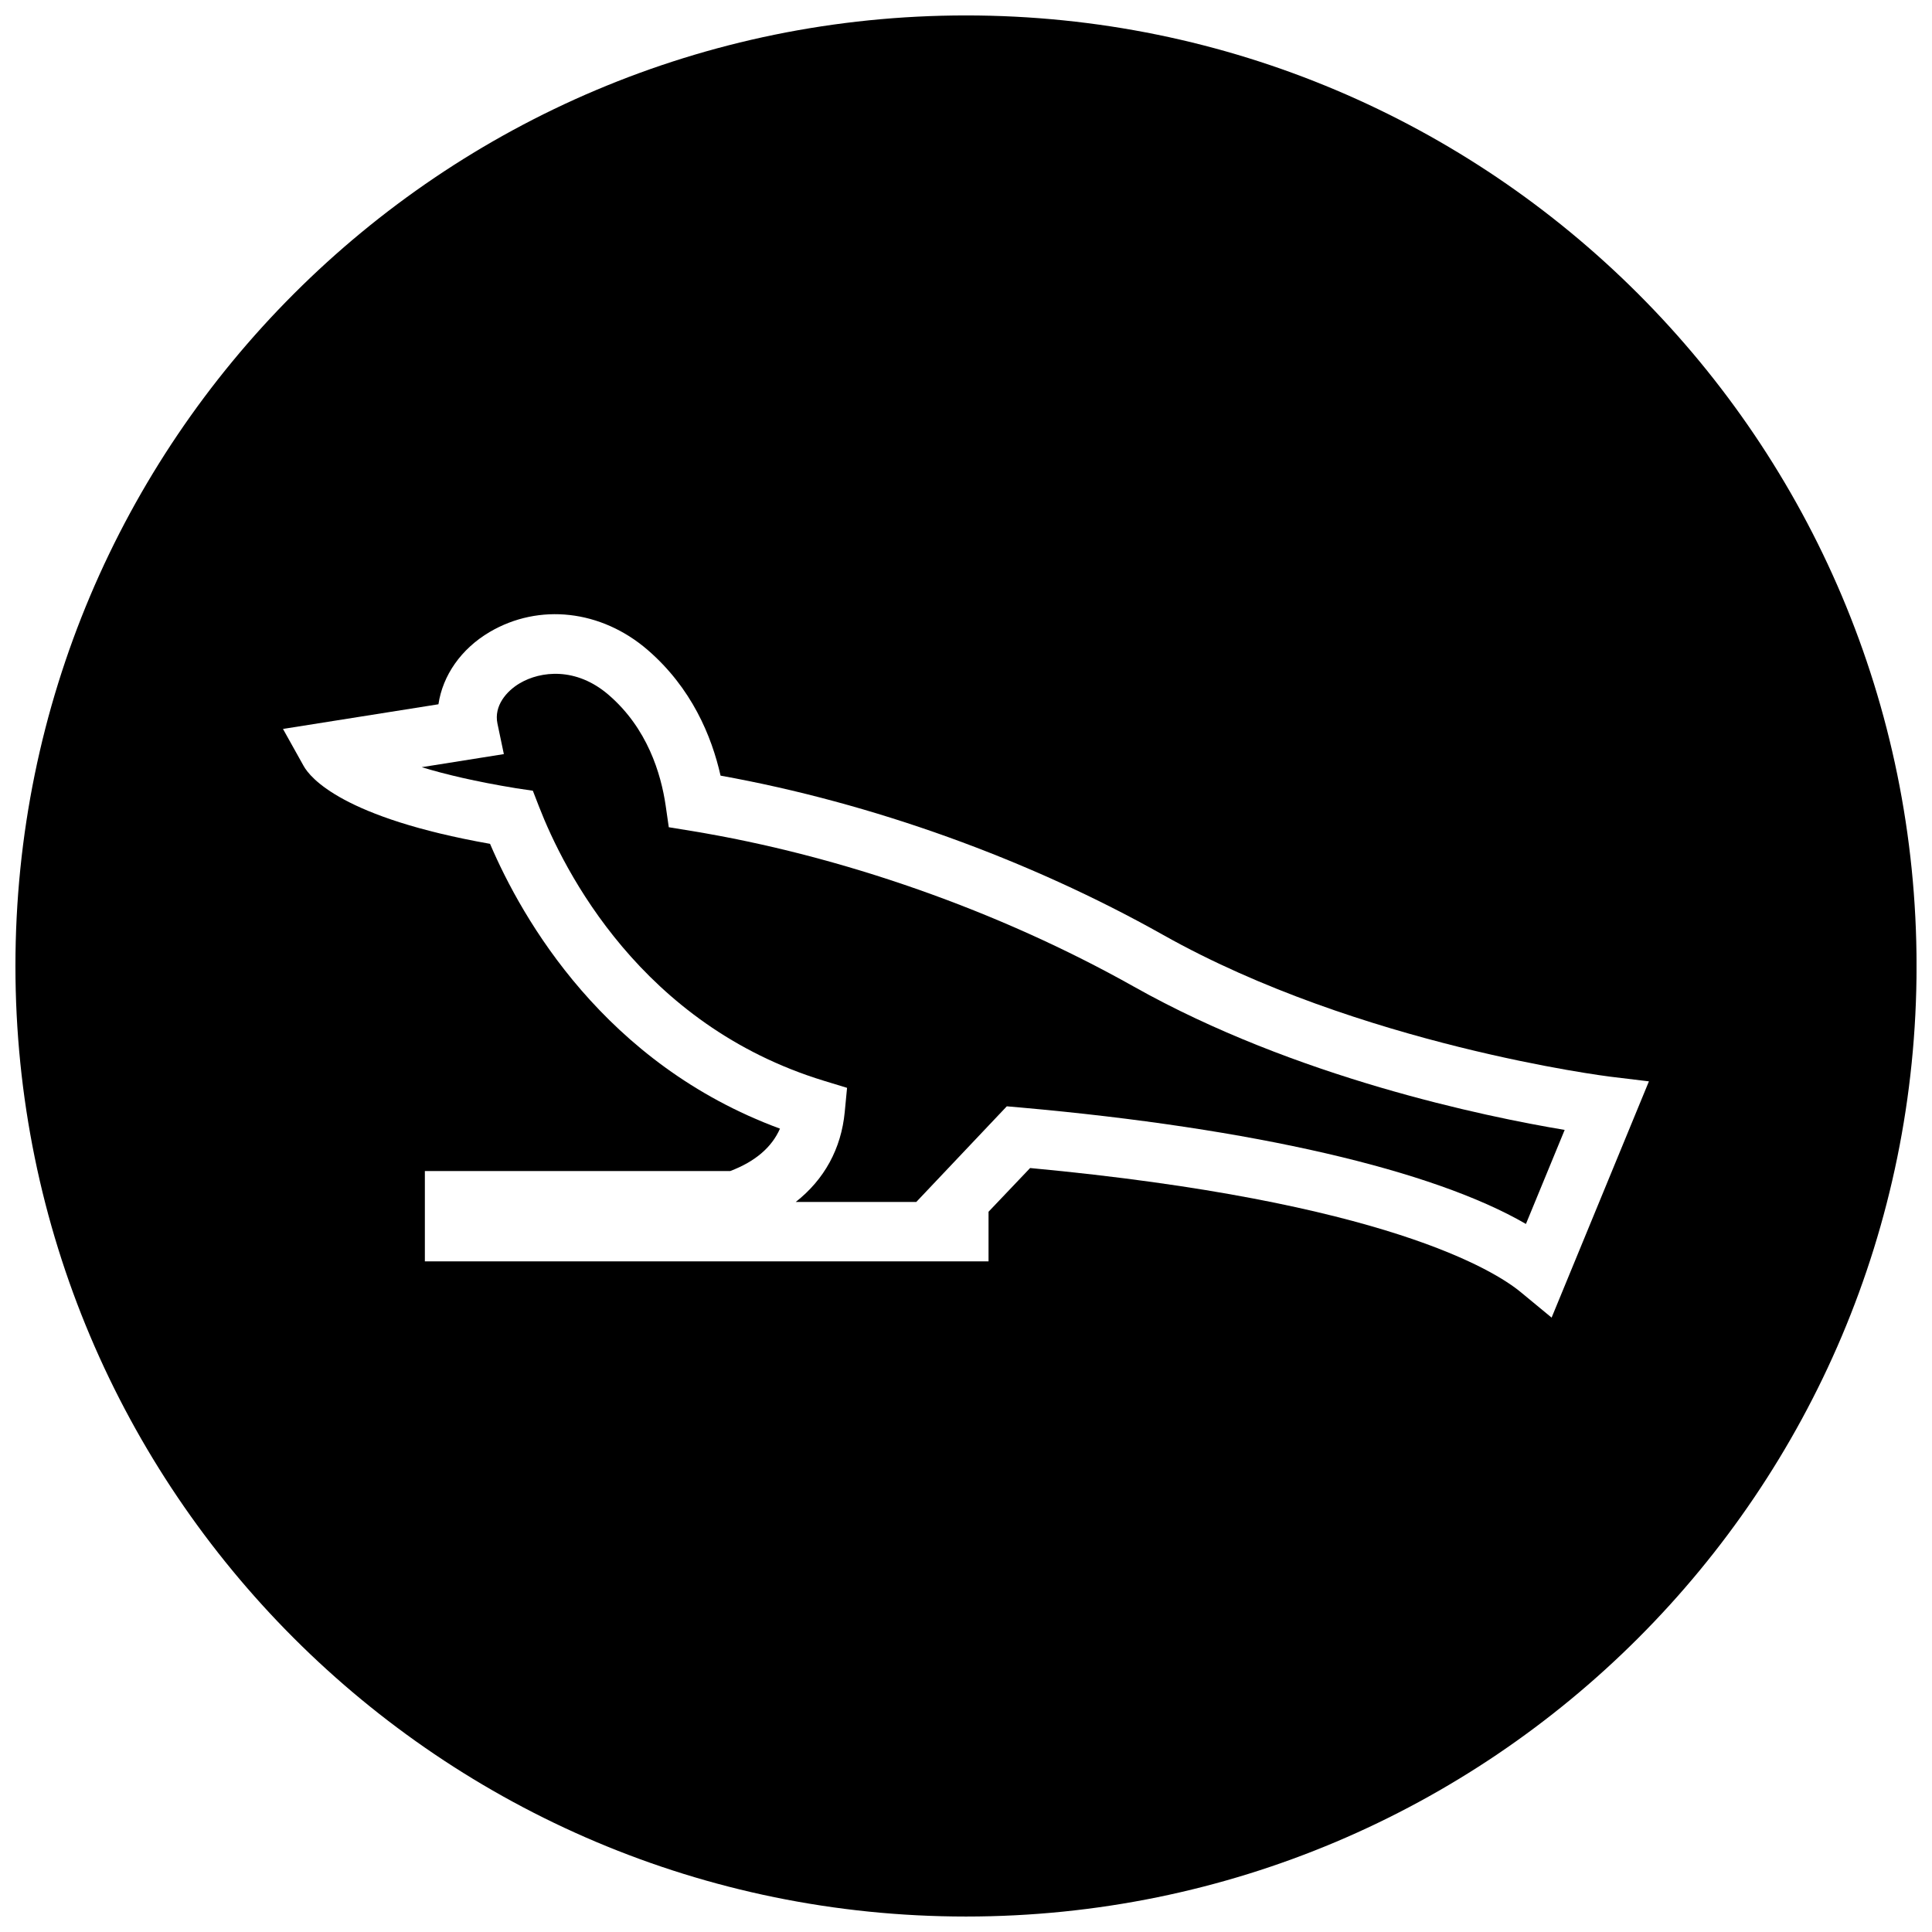
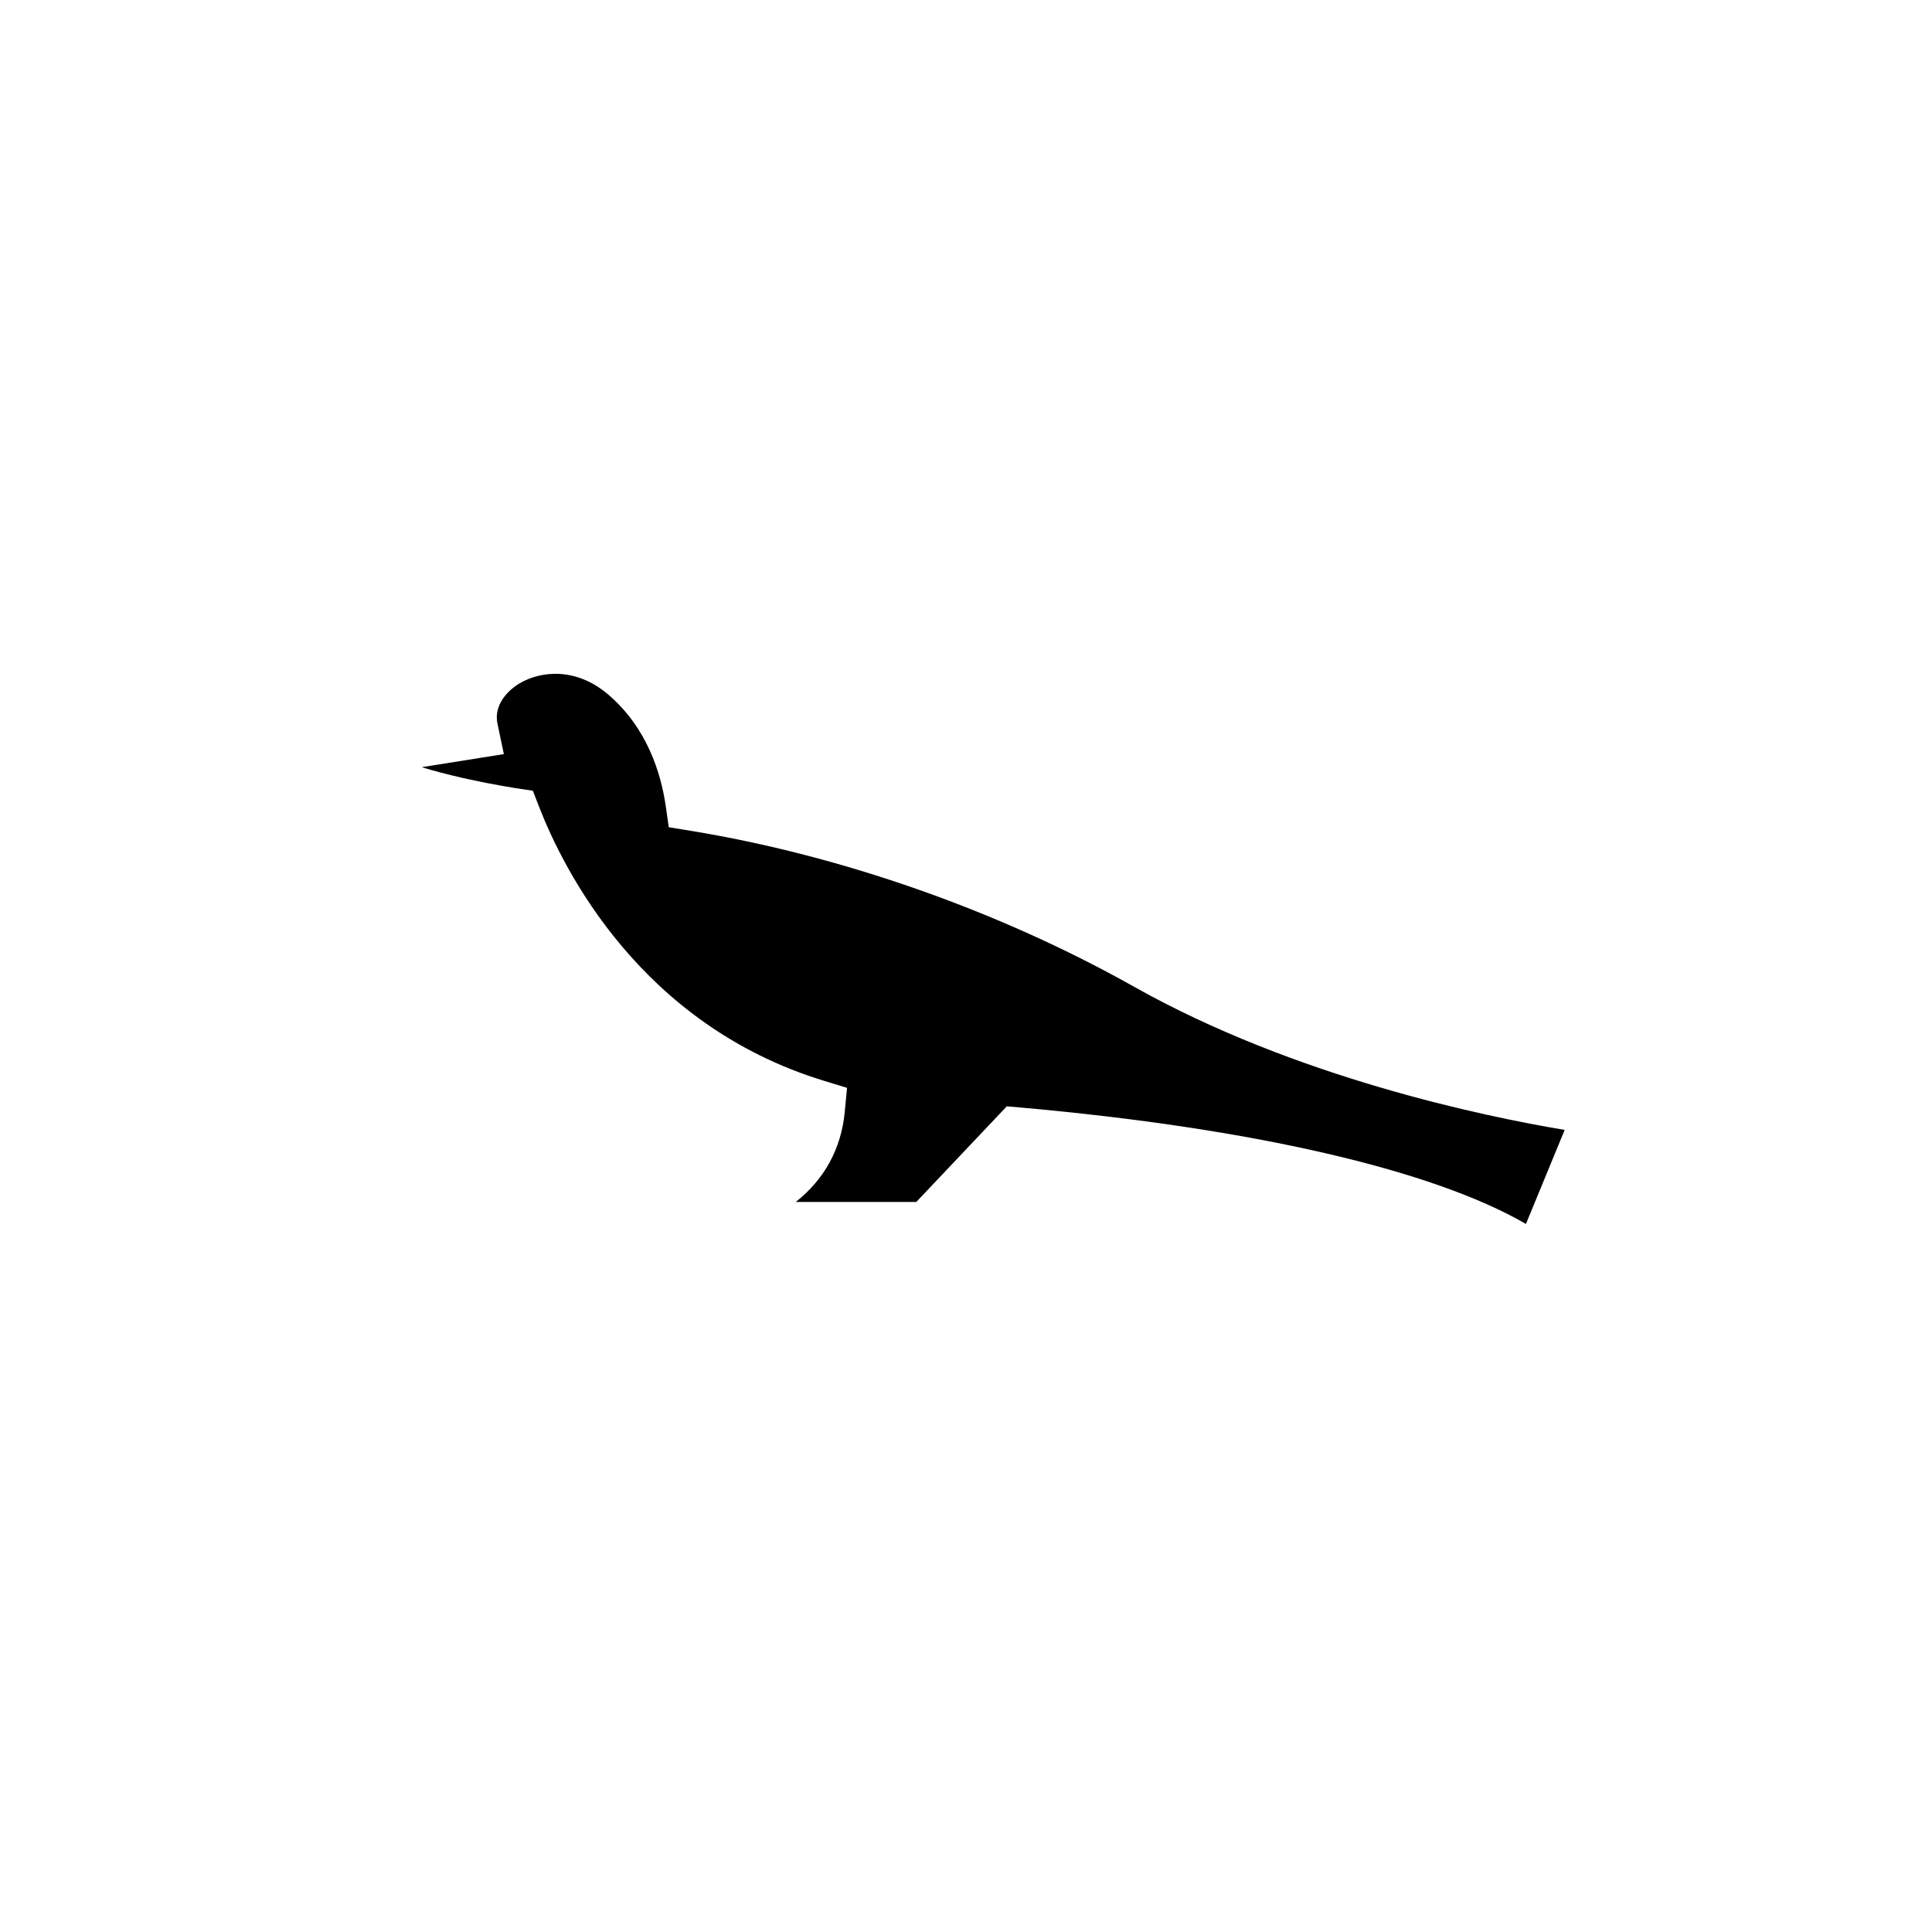
<svg xmlns="http://www.w3.org/2000/svg" width="800px" height="800px" version="1.1" viewBox="144 144 512 512">
  <defs>
    <clipPath id="a">
-       <path d="m148.09 148.09h503.81v503.81h-503.81z" />
-     </clipPath>
+       </clipPath>
  </defs>
  <path d="m285.21 353.55 1.637 4.219c6.566 16.91 27.078 57.844 75.492 72.645l6.141 1.875-0.613 6.391c-0.93 9.746-5.414 17.902-12.988 23.852h31.945l23.992-25.348 3.793 0.332c61.512 5.481 109.15 16.547 133.78 30.844l10.266-24.922c-21.191-3.543-71.367-13.902-114.14-37.957-35.77-20.105-77.539-34.793-117.58-41.328l-5.699-0.93-0.82-5.699c-1.242-8.516-4.863-20.547-15.129-29.379-8.629-7.445-18.043-6.312-23.523-3.086-3.527 2.078-6.91 5.984-5.934 10.691l1.699 8.094-21.773 3.465c6.141 1.875 14.281 3.824 24.984 5.574z" />
  <g clip-path="url(#a)">
    <path d="m400 651.9c139.13 0 251.91-112.77 251.91-251.91-0.004-139.13-112.78-251.9-251.91-251.9-139.13 0-251.91 112.77-251.91 251.91 0 139.13 112.77 251.9 251.91 251.9zm-139.81-321.26c1.133-7.621 5.969-14.672 13.586-19.16 13.113-7.699 29.52-5.856 41.816 4.723 11.715 10.109 17.004 22.891 19.363 33.348 40.133 7.227 81.555 22.121 117.29 42.211 51.988 29.238 117.81 37.488 118.47 37.566l10.266 1.242-25.789 62.613-8.219-6.785c-6.707-5.527-35.723-24.043-129.98-32.859l-11.02 11.586v13.145l-149.38 0.004v-23.93h80.91c6.598-2.504 11.02-6.266 13.195-11.242-46.477-17.145-68.297-55.512-76.832-75.477-38.949-6.894-47.625-17.461-49.391-20.625l-5.481-9.824z" />
  </g>
</svg>